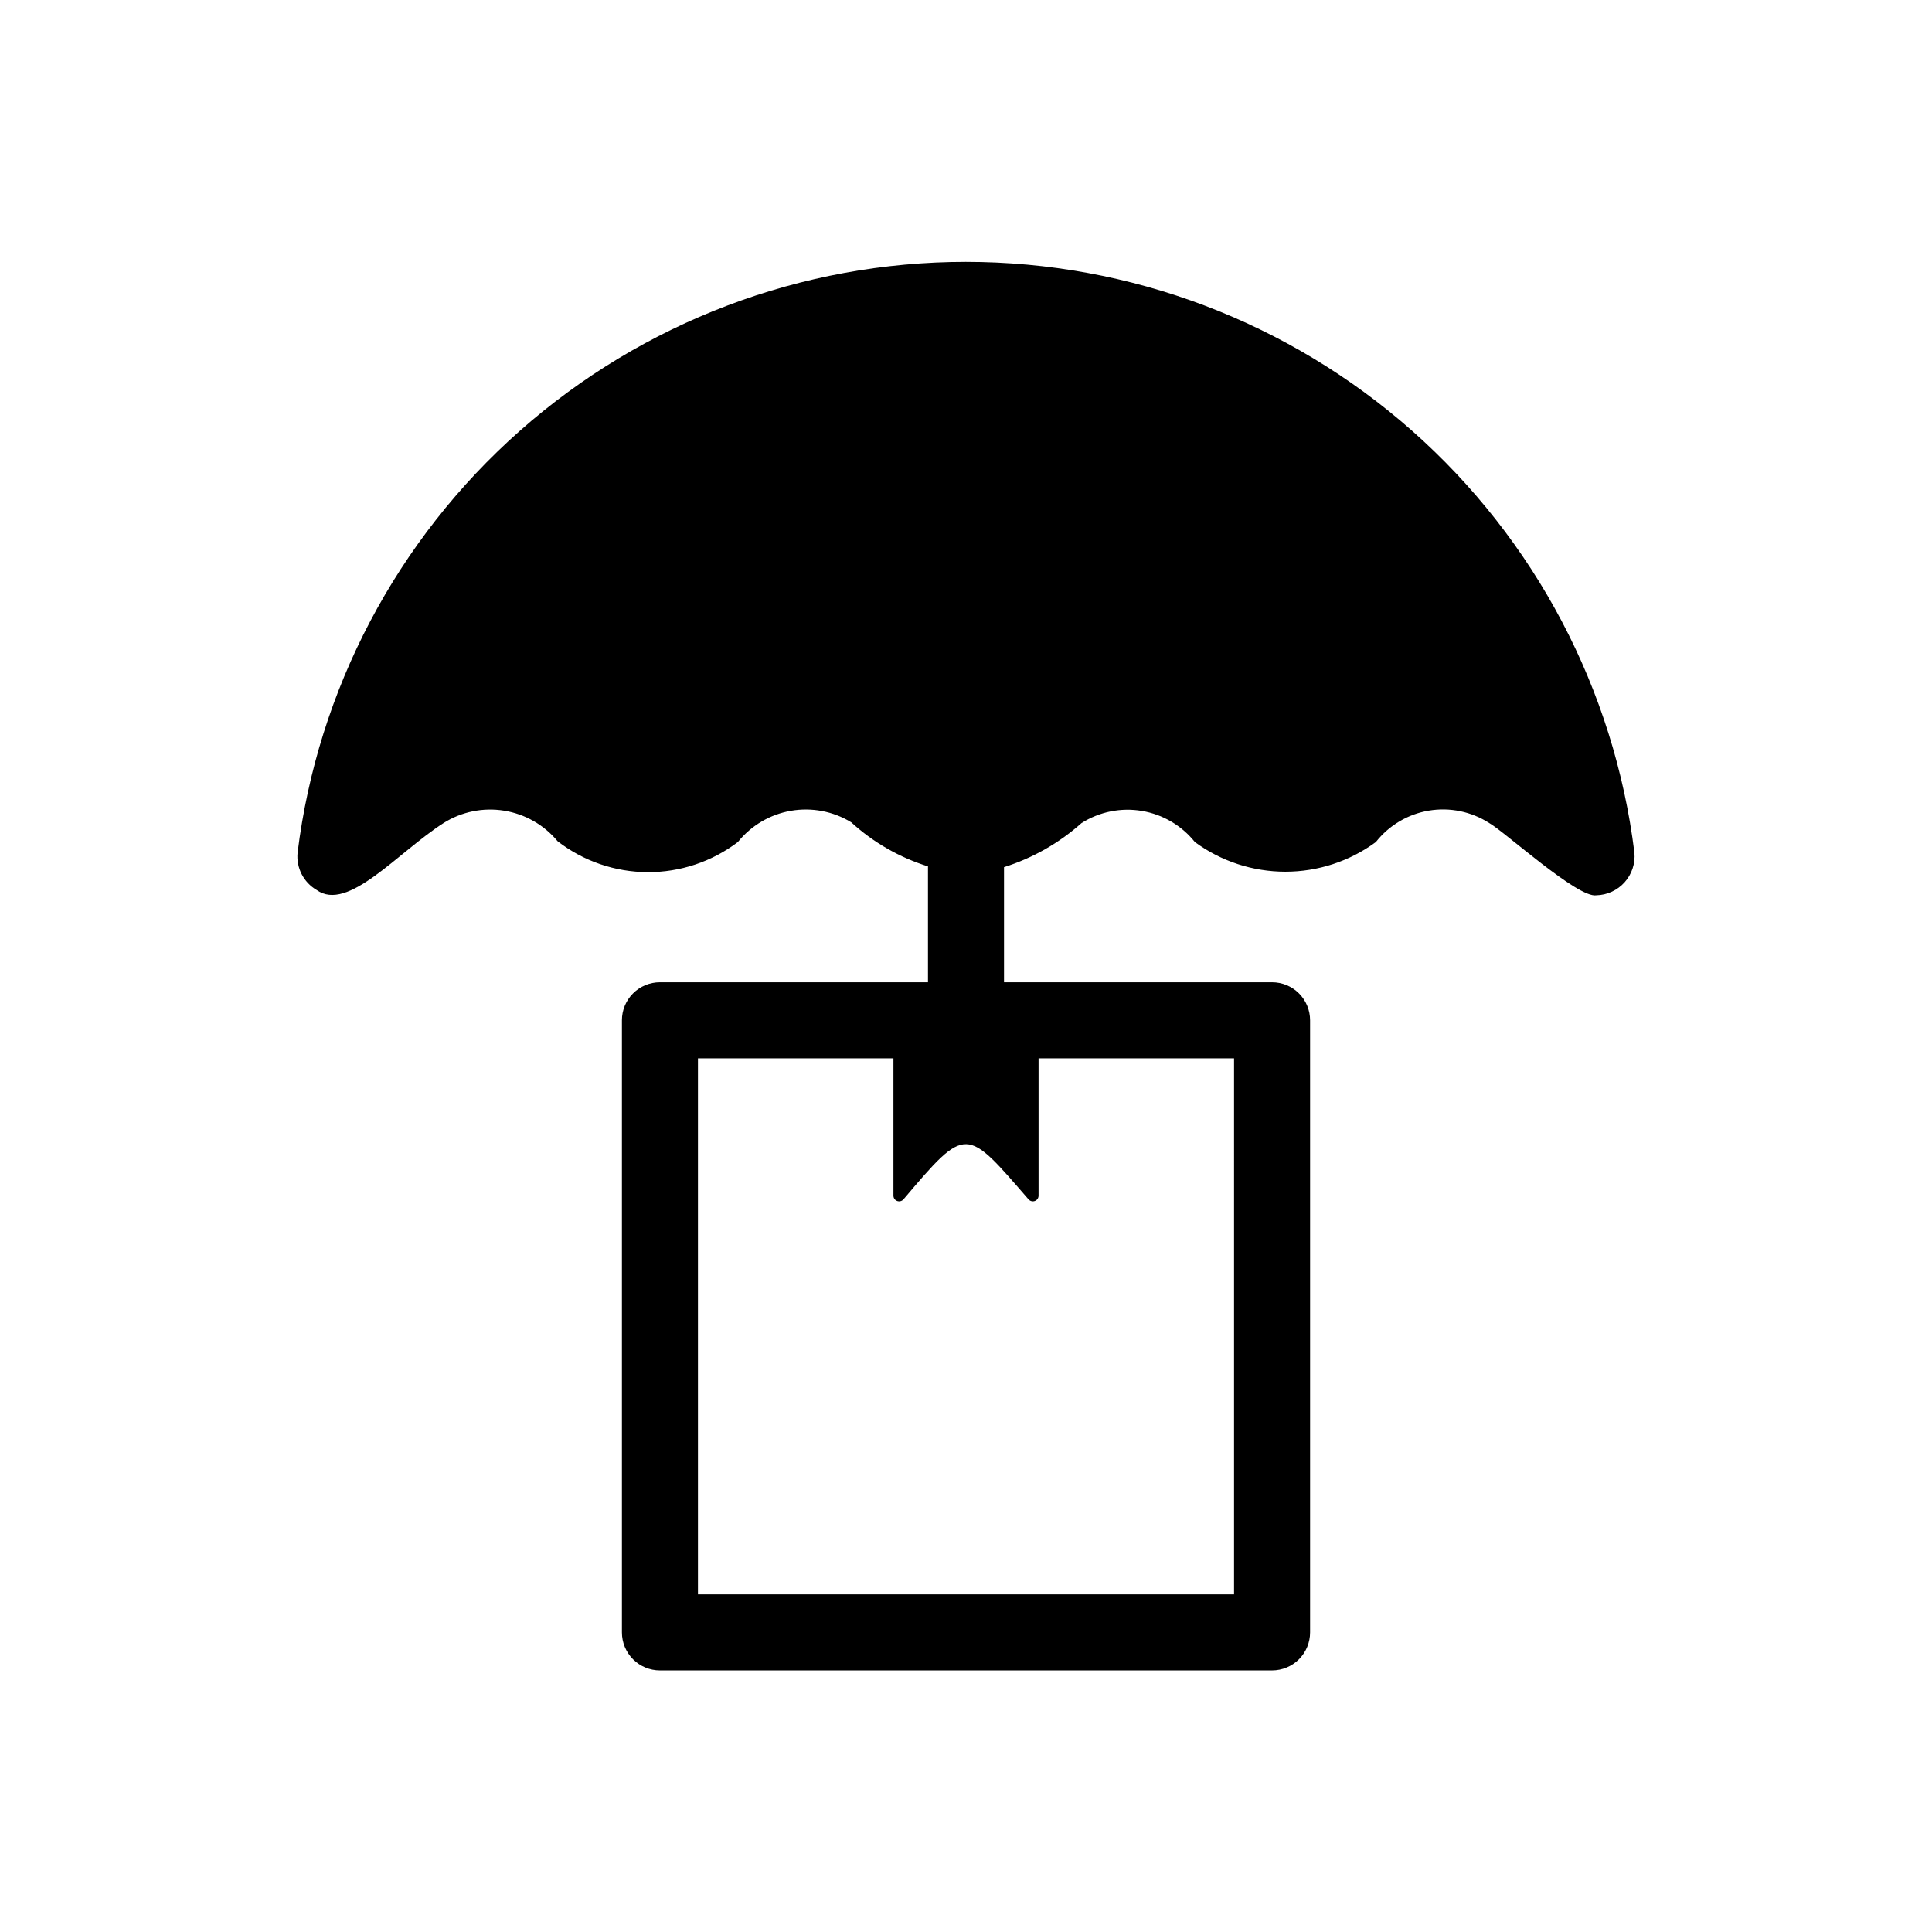
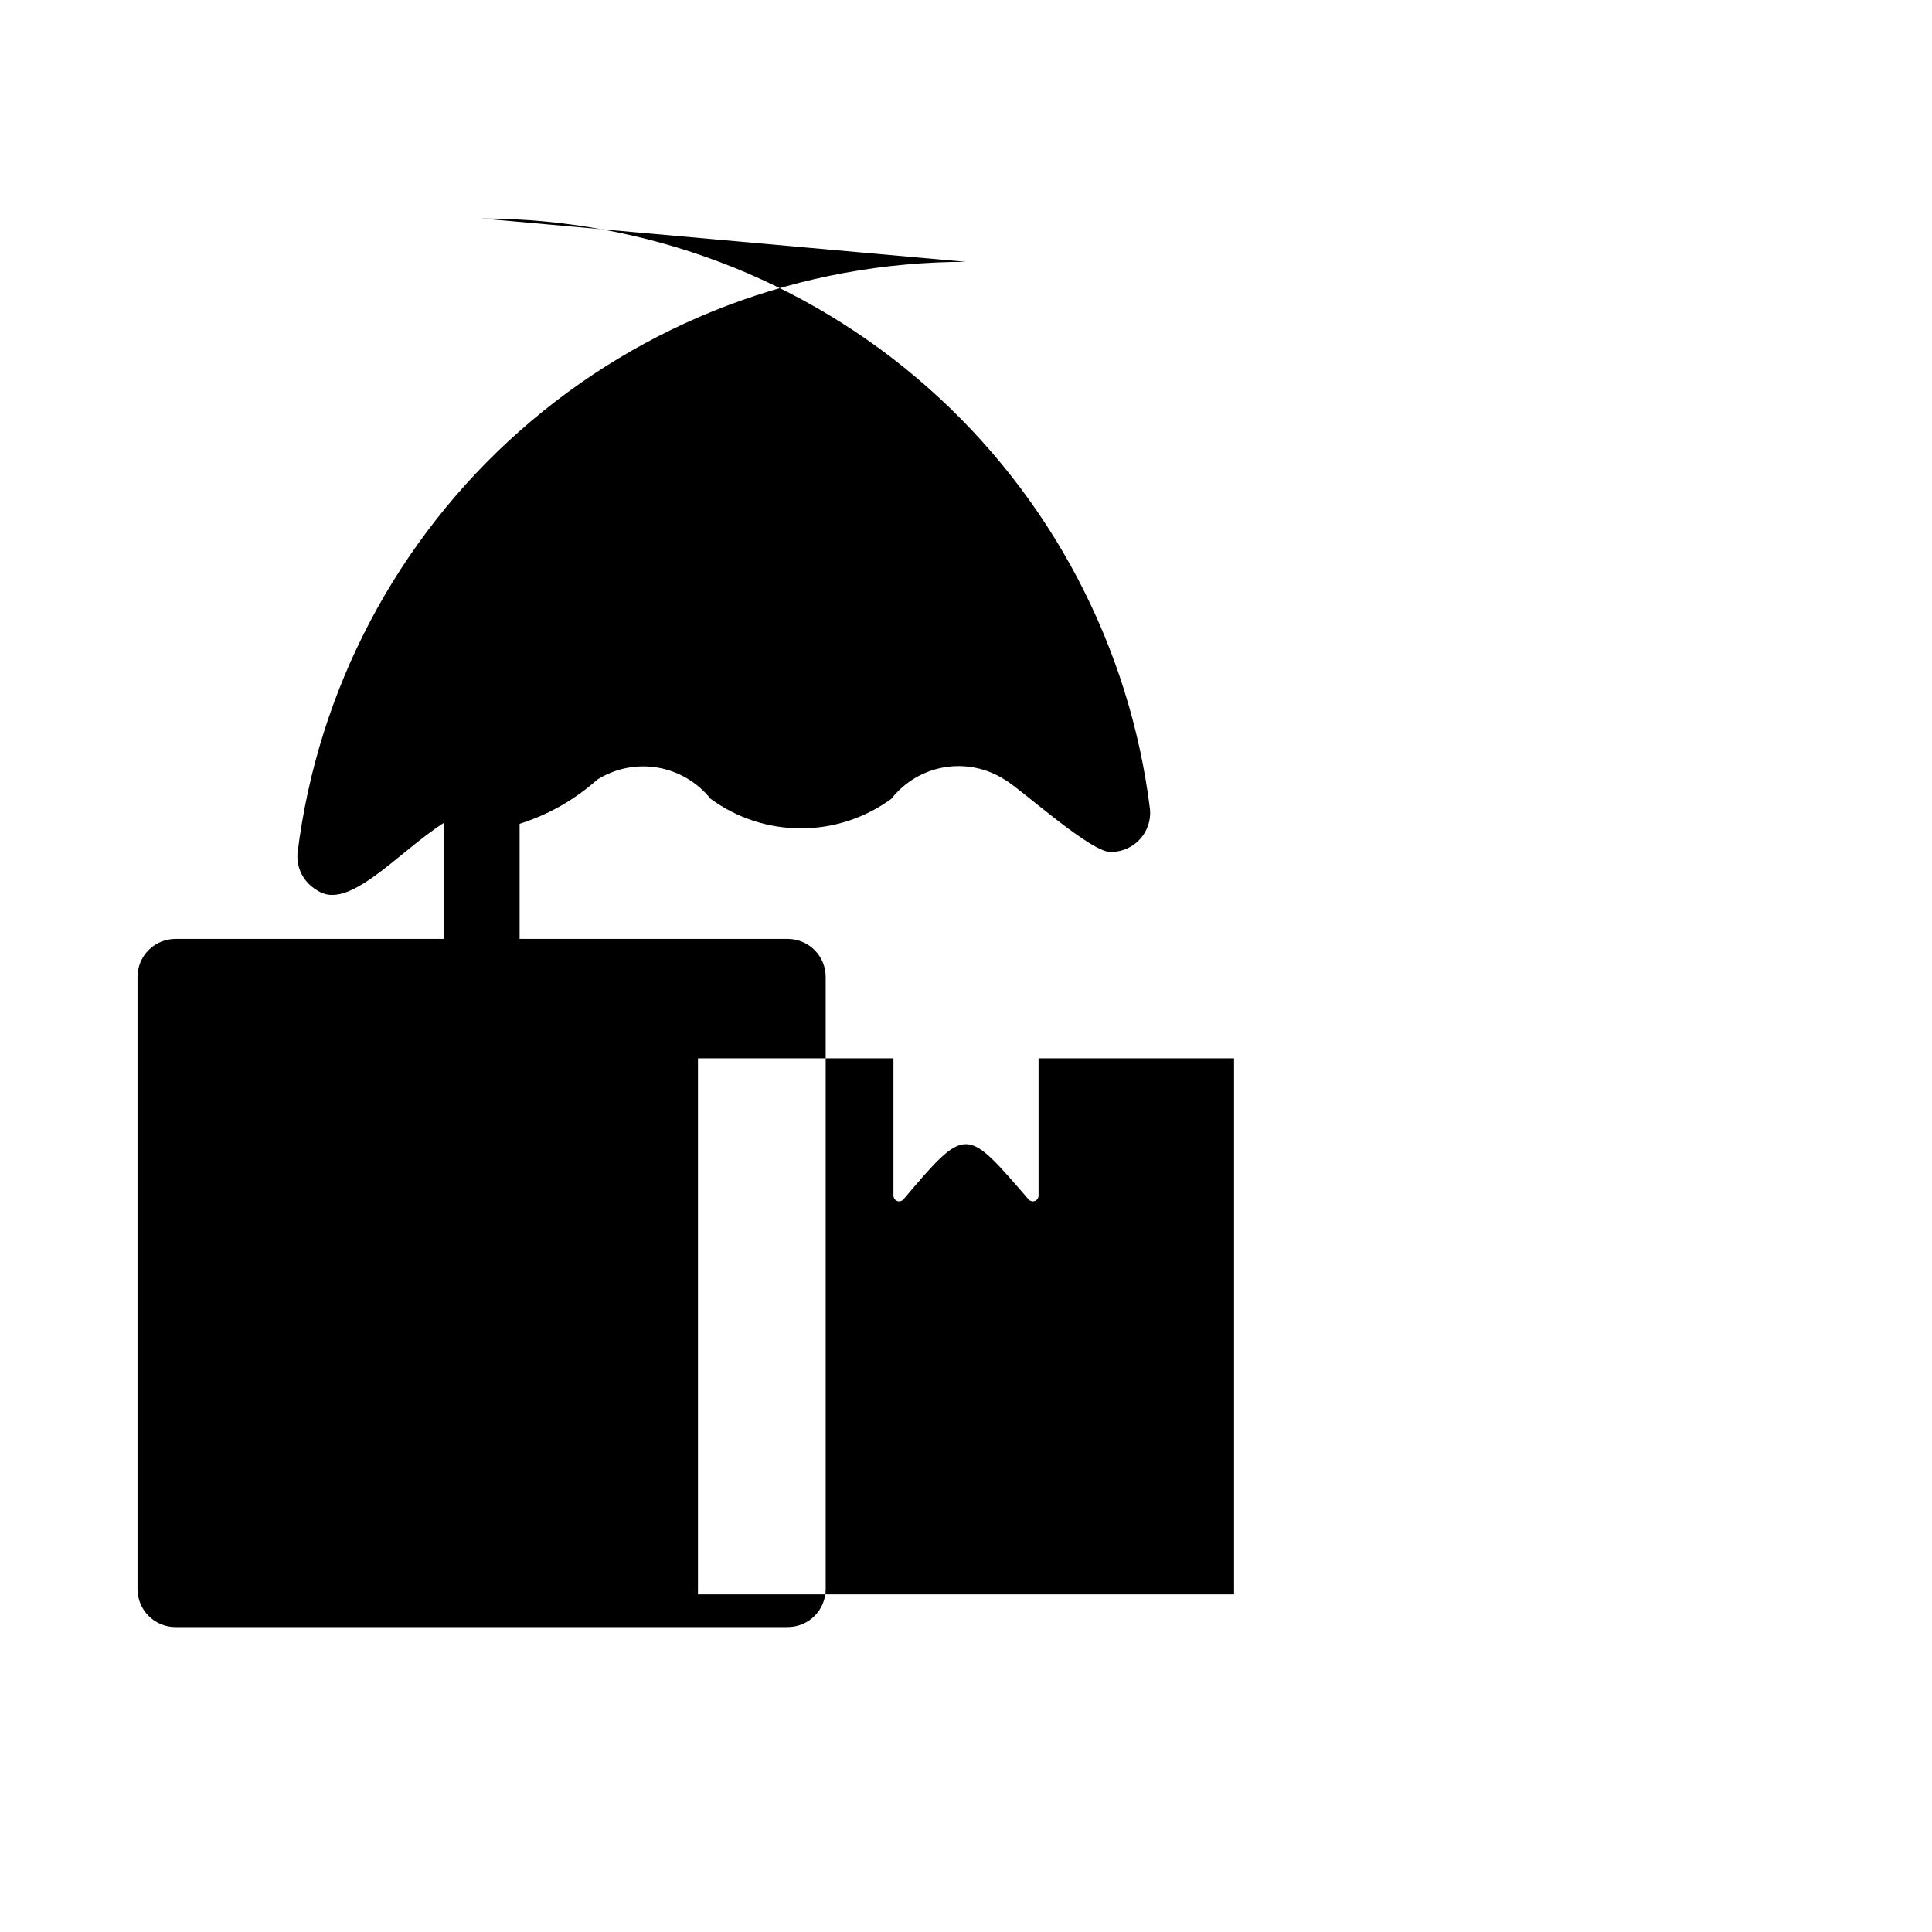
<svg xmlns="http://www.w3.org/2000/svg" fill="#000000" width="800px" height="800px" version="1.1" viewBox="144 144 512 512">
-   <path d="m400 213.39c-43.547 0.004-85.586 15.922-118.21 44.762-32.625 28.84-53.582 68.609-58.93 111.82-0.391 3.992 1.574 7.848 5.039 9.875 8.297 6.004 21.477-9.945 33.656-17.734h-0.004c4.769-3.004 10.465-4.168 16.027-3.277 5.562 0.891 10.609 3.773 14.203 8.113 6.832 5.273 15.215 8.148 23.844 8.184 8.633 0.039 17.039-2.769 23.918-7.984 3.516-4.367 8.5-7.309 14.023-8.273 5.527-0.965 11.215 0.113 16.004 3.035 5.848 5.34 12.793 9.328 20.352 11.688v30.711h-71.035c-2.672 0-5.234 1.059-7.125 2.949-1.891 1.891-2.953 4.453-2.949 7.125v162.22c-0.004 2.676 1.059 5.238 2.949 7.129s4.453 2.949 7.125 2.949h162.22c2.672 0 5.238-1.059 7.129-2.949 1.887-1.891 2.949-4.453 2.949-7.129v-162.22c0-2.672-1.062-5.234-2.949-7.125-1.891-1.891-4.457-2.949-7.129-2.949h-71.035v-30.508c7.602-2.394 14.609-6.379 20.555-11.688 4.75-3 10.438-4.141 15.977-3.211 5.539 0.93 10.543 3.867 14.051 8.25 6.953 5.106 15.355 7.859 23.984 7.859 8.625 0 17.027-2.754 23.98-7.863 3.481-4.422 8.484-7.391 14.039-8.324 5.551-0.93 11.254 0.242 15.988 3.289 3.984 2.199 23.543 20.023 28.414 19.145h-0.004c2.867-0.066 5.578-1.316 7.488-3.457 1.91-2.137 2.848-4.973 2.59-7.828-5.348-43.215-26.305-82.984-58.93-111.82-32.625-28.84-74.664-44.758-118.21-44.762zm71.035 353.14h-142.07v-142.07h51.805v36.383c-0.008 0.633 0.383 1.203 0.973 1.426 0.59 0.227 1.258 0.059 1.676-0.414 16.812-19.844 16.5-19.188 33.164 0 0.414 0.473 1.082 0.641 1.676 0.414 0.59-0.227 0.977-0.793 0.969-1.426v-36.383h51.809z" />
+   <path d="m400 213.39c-43.547 0.004-85.586 15.922-118.21 44.762-32.625 28.84-53.582 68.609-58.93 111.82-0.391 3.992 1.574 7.848 5.039 9.875 8.297 6.004 21.477-9.945 33.656-17.734h-0.004v30.711h-71.035c-2.672 0-5.234 1.059-7.125 2.949-1.891 1.891-2.953 4.453-2.949 7.125v162.22c-0.004 2.676 1.059 5.238 2.949 7.129s4.453 2.949 7.125 2.949h162.22c2.672 0 5.238-1.059 7.129-2.949 1.887-1.891 2.949-4.453 2.949-7.129v-162.22c0-2.672-1.062-5.234-2.949-7.125-1.891-1.891-4.457-2.949-7.129-2.949h-71.035v-30.508c7.602-2.394 14.609-6.379 20.555-11.688 4.75-3 10.438-4.141 15.977-3.211 5.539 0.93 10.543 3.867 14.051 8.25 6.953 5.106 15.355 7.859 23.984 7.859 8.625 0 17.027-2.754 23.98-7.863 3.481-4.422 8.484-7.391 14.039-8.324 5.551-0.93 11.254 0.242 15.988 3.289 3.984 2.199 23.543 20.023 28.414 19.145h-0.004c2.867-0.066 5.578-1.316 7.488-3.457 1.91-2.137 2.848-4.973 2.59-7.828-5.348-43.215-26.305-82.984-58.93-111.82-32.625-28.84-74.664-44.758-118.21-44.762zm71.035 353.14h-142.07v-142.07h51.805v36.383c-0.008 0.633 0.383 1.203 0.973 1.426 0.59 0.227 1.258 0.059 1.676-0.414 16.812-19.844 16.5-19.188 33.164 0 0.414 0.473 1.082 0.641 1.676 0.414 0.59-0.227 0.977-0.793 0.969-1.426v-36.383h51.809z" />
</svg>